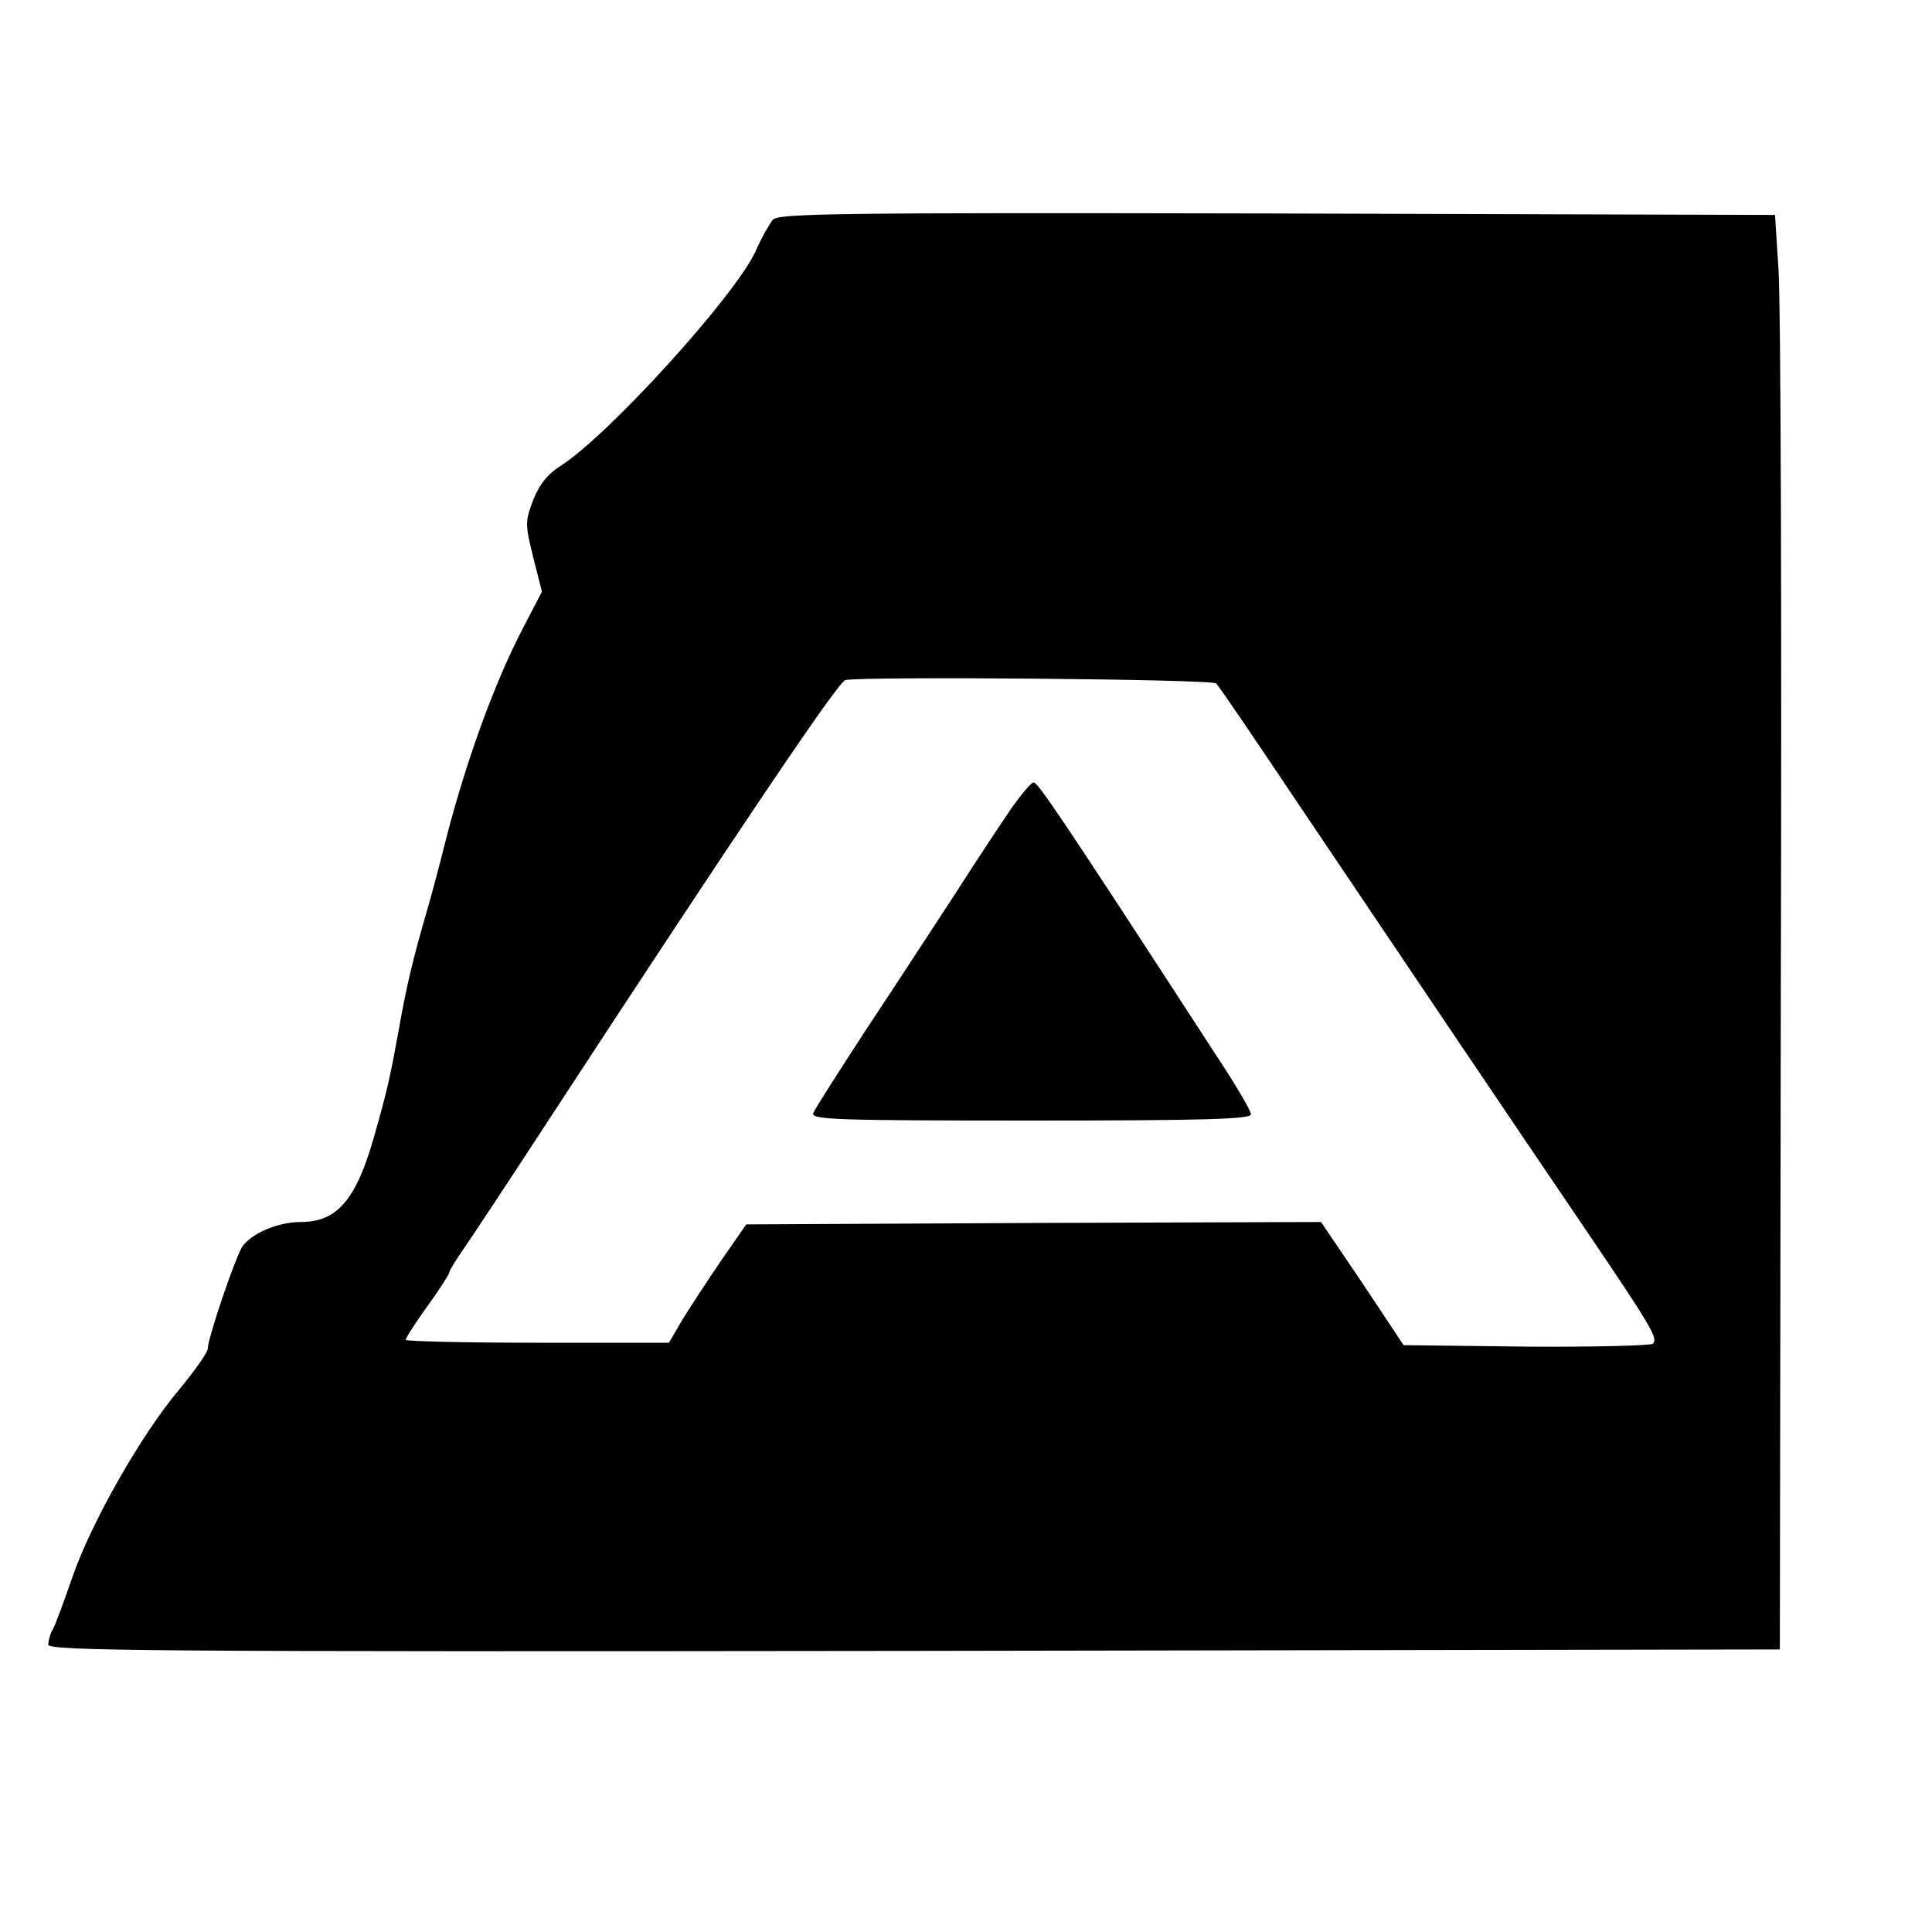
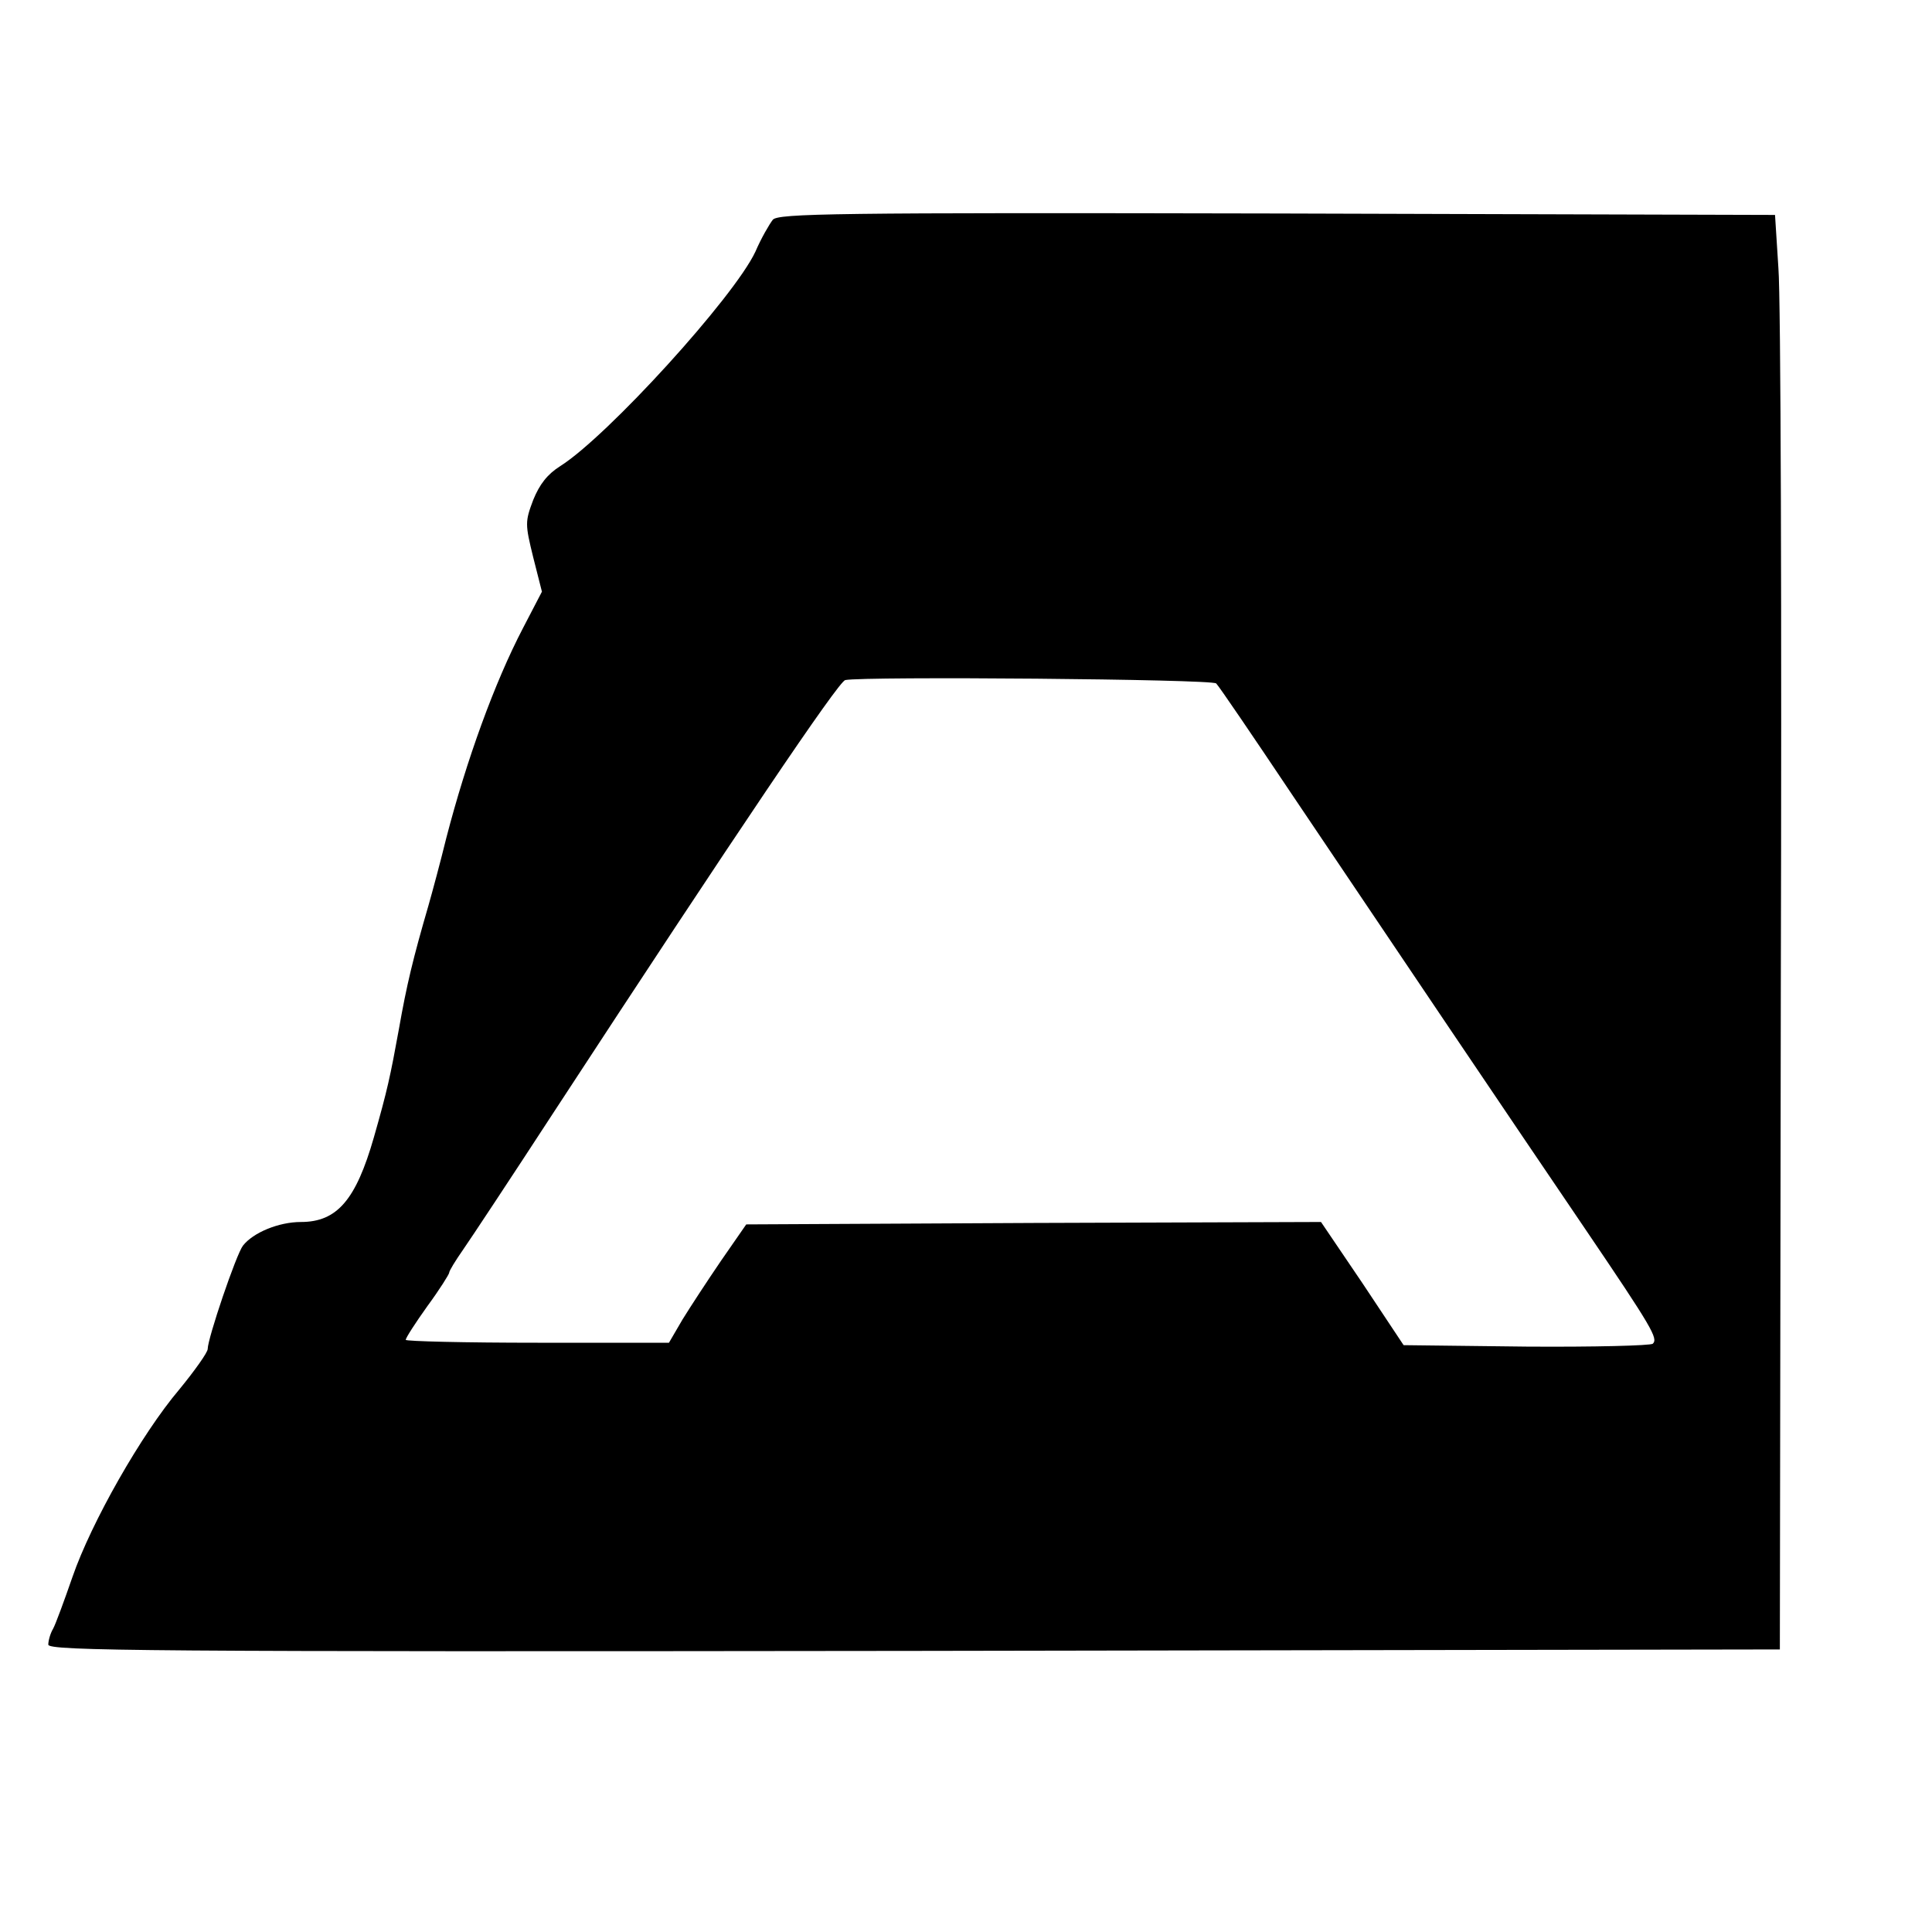
<svg xmlns="http://www.w3.org/2000/svg" version="1.0" width="400pt" height="400pt" viewBox="0 0 400 400" preserveAspectRatio="xMidYMid meet">
  <g transform="translate(0,400) scale(0.1,-0.1)" fill="#000000" stroke="none">
    <path d="M1600 3545 c-7 -9 -24 -38 -36 -66 -44 -94 -306 -382 -404 -444 -27 -17 -43 -38 -56 -70 -17 -45 -17 -50 0 -119 l18 -71 -39 -75 c-59 -113 -117 -273 -159 -435 -12 -49 -29 -112 -37 -140 -32 -110 -45 -164 -61 -255 -18 -99 -24 -127 -52 -225 -37 -129 -76 -175 -151 -175 -46 0 -99 -22 -120 -49 -14 -18 -73 -192 -73 -214 0 -7 -27 -45 -59 -84 -78 -92 -182 -275 -221 -388 -17 -49 -35 -98 -40 -107 -6 -10 -10 -25 -10 -33 0 -13 196 -15 1793 -13 l1792 3 2 1375 c2 756 0 1425 -5 1485 l-7 110 -1031 3 c-920 2 -1033 0 -1044 -13z m918 -960 c6 -6 76 -109 157 -230 195 -290 464 -689 606 -898 141 -208 152 -228 141 -239 -4 -4 -123 -7 -262 -6 l-254 3 -85 128 -86 127 -595 -2 -595 -3 -52 -75 c-28 -41 -64 -96 -80 -122 l-28 -48 -272 0 c-150 0 -273 3 -273 6 0 4 20 35 45 70 25 34 45 66 45 69 0 4 13 25 29 48 16 23 100 150 186 282 383 586 591 894 605 897 39 8 760 2 768 -7z" />
-     <path d="M2095 2328 c-20 -29 -73 -109 -117 -178 -45 -69 -128 -196 -185 -282 -56 -86 -106 -164 -109 -172 -6 -14 38 -16 450 -16 363 0 456 3 456 13 0 7 -32 62 -72 122 -322 496 -369 565 -378 565 -5 0 -25 -24 -45 -52z" />
  </g>
</svg>